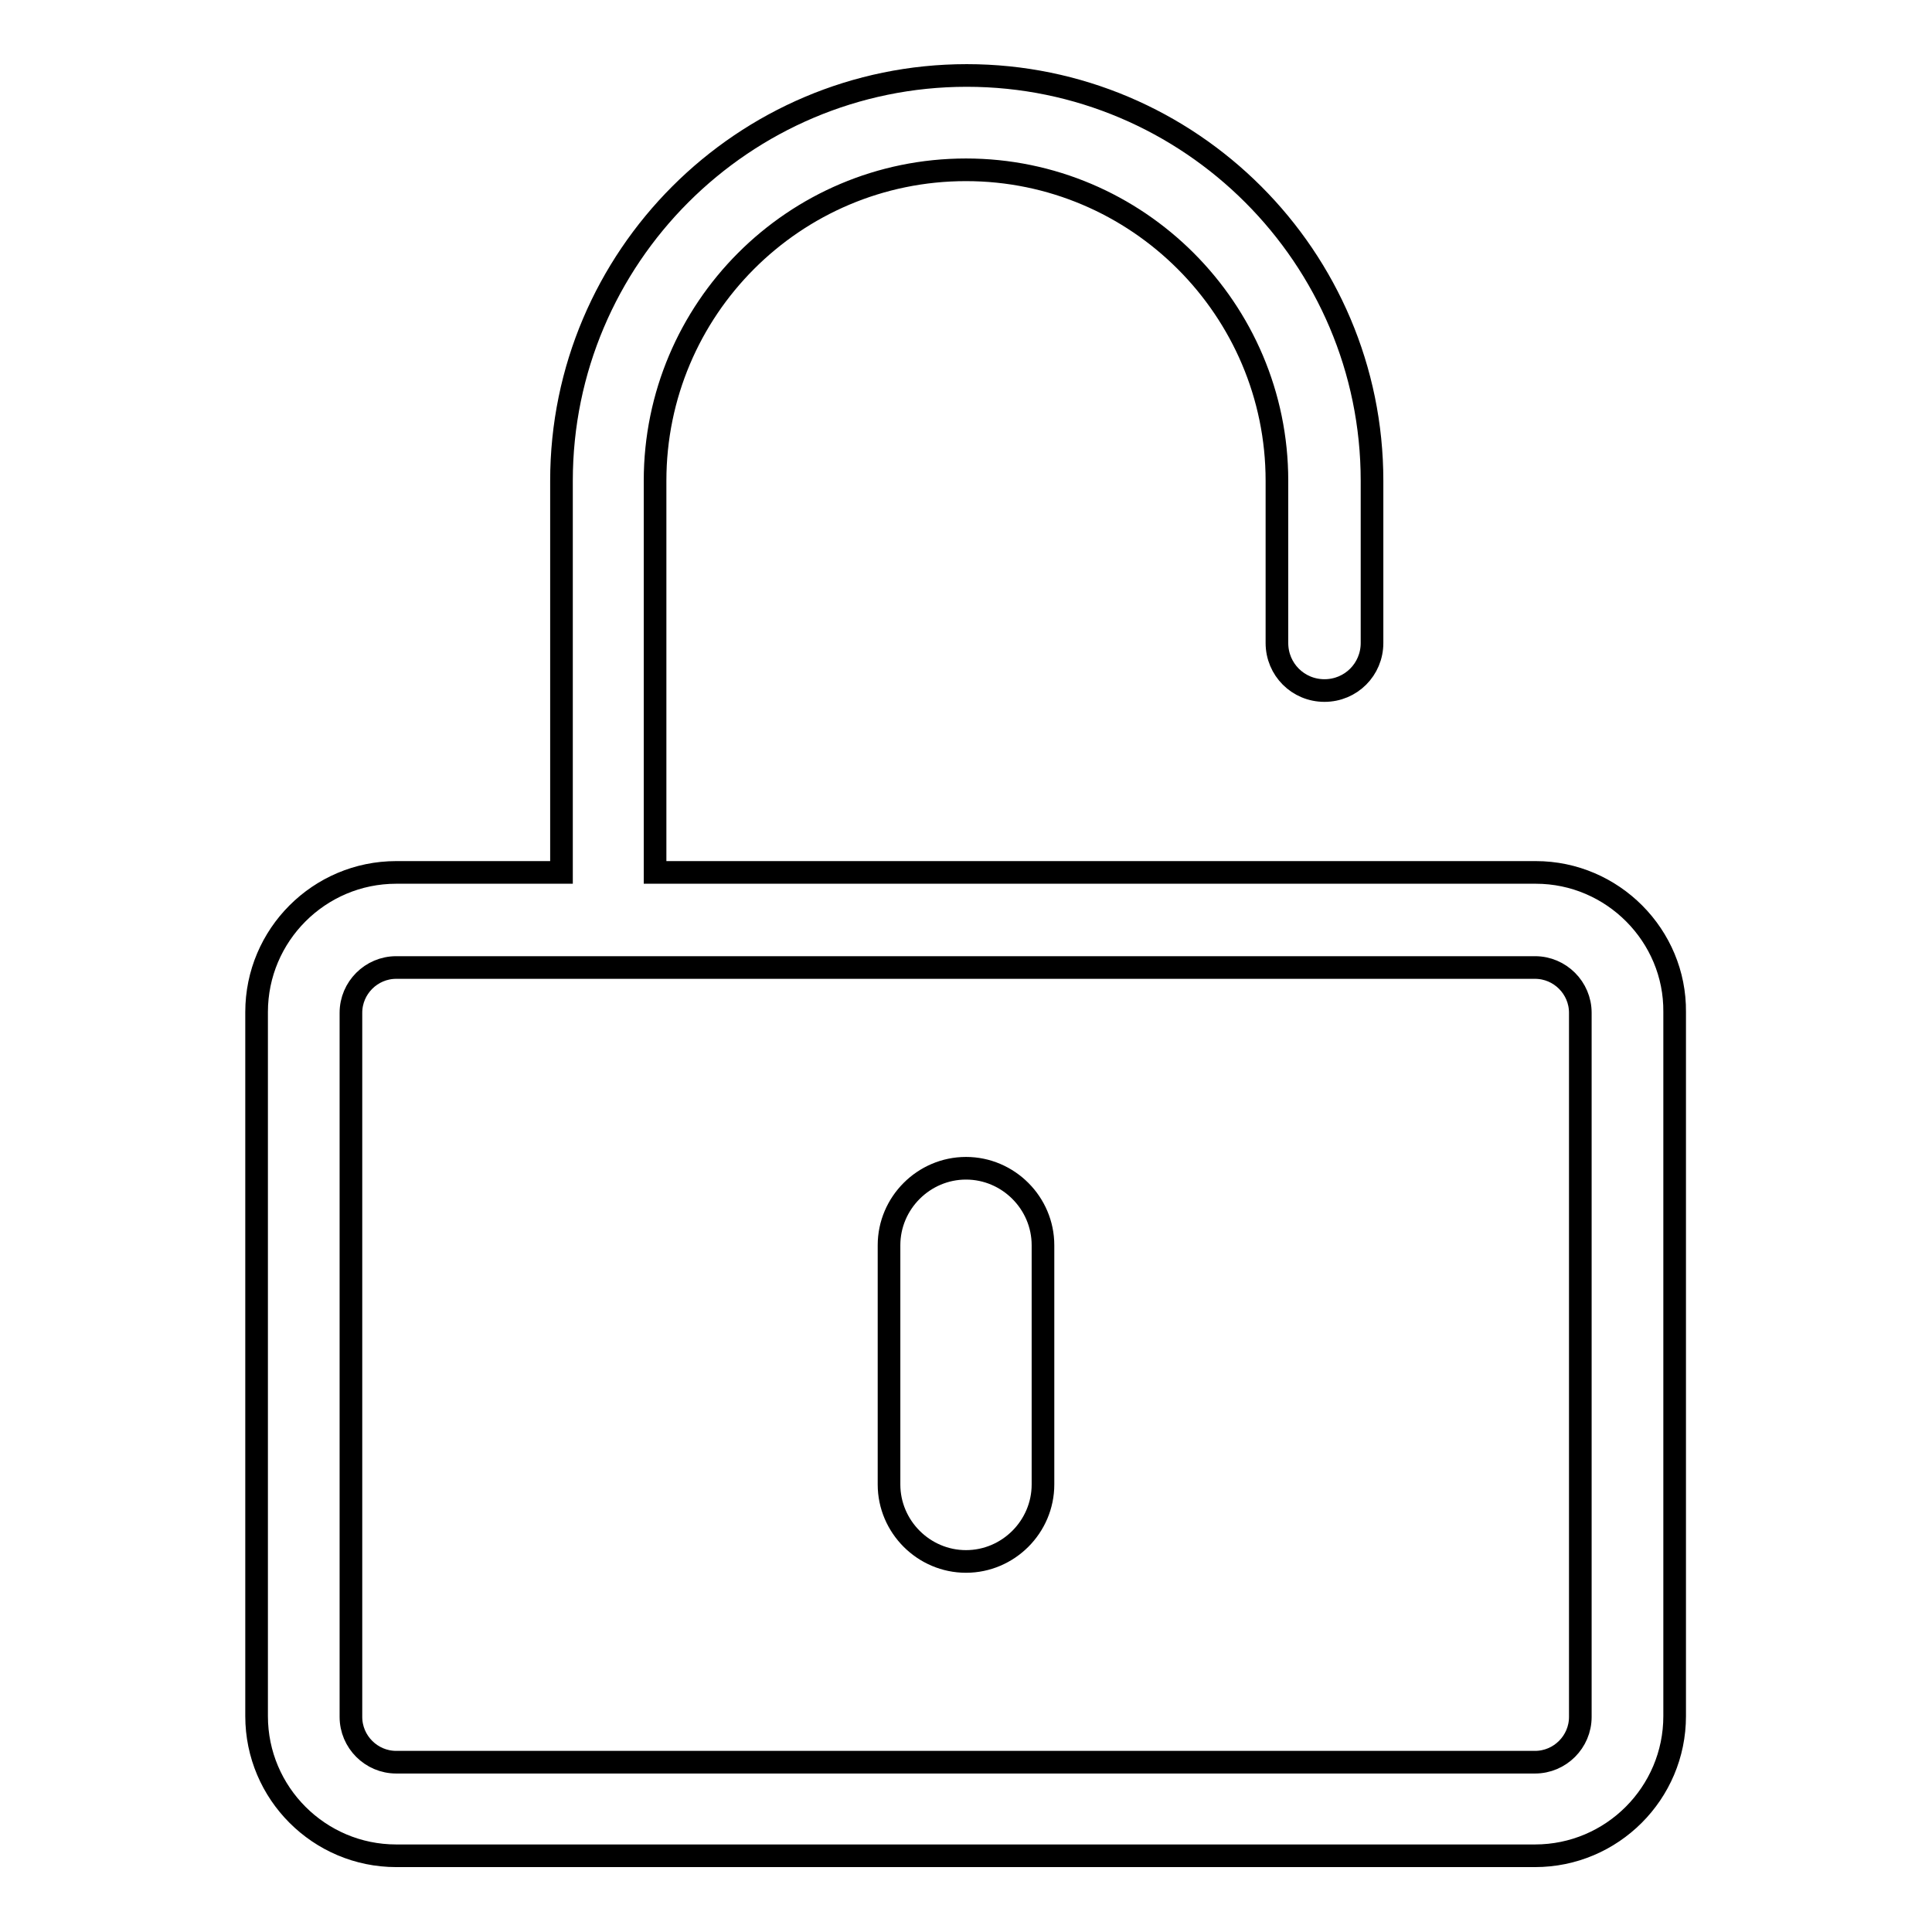
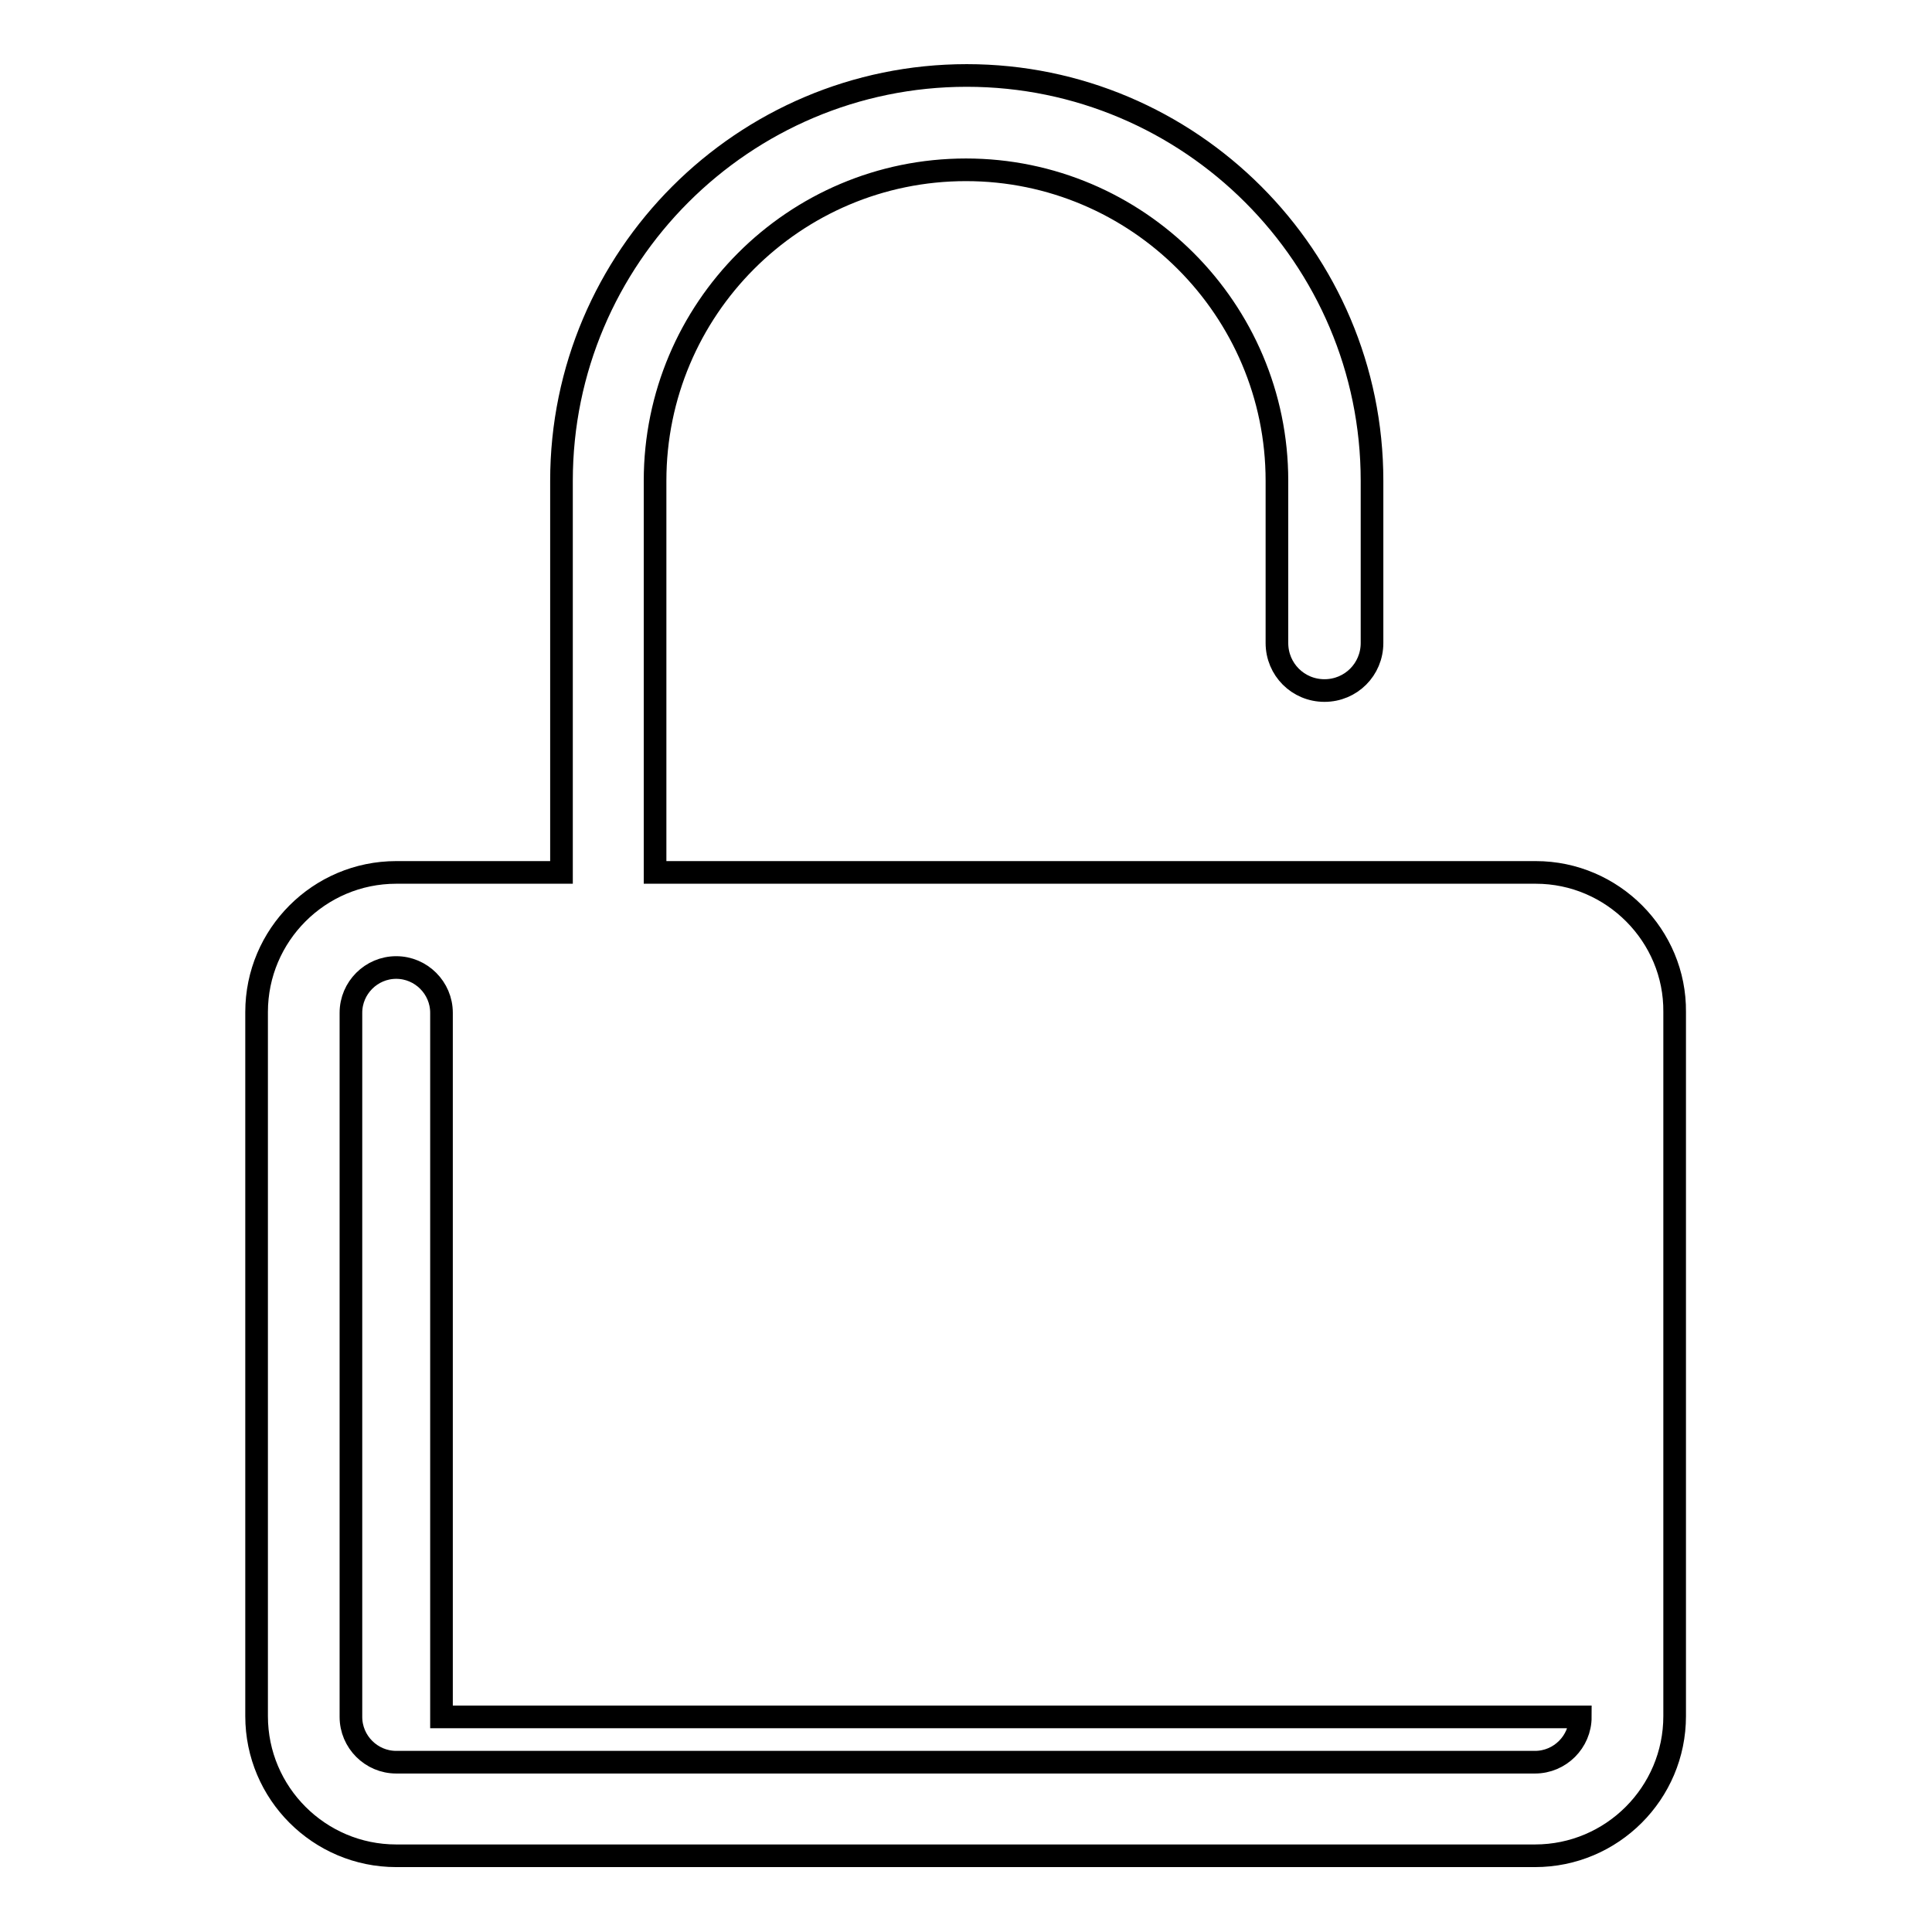
<svg xmlns="http://www.w3.org/2000/svg" version="1.1" x="0px" y="0px" viewBox="0 0 256 256" enable-background="new 0 0 256 256" xml:space="preserve">
  <g>
    <g>
-       <path stroke-width="3" fill-opacity="0" stroke="#000000" d="M203.5,115.6H86.8V63.7c0-22.7,18.4-41.2,41.2-41.2c22.7,0,41.2,18.5,41.2,41.2v21.5c0,3.5,2.8,6.3,6.3,6.3c3.5,0,6.3-2.8,6.3-6.3V63.7c0-29.6-24.1-53.7-53.7-53.7c-29.6,0-53.7,24.1-53.7,53.7v51.9H52.5c-10.2,0-18.5,8.3-18.5,18.5v93.3c0,10.2,8.3,18.5,18.5,18.5h150.9c10.2,0,18.5-8.3,18.5-18.5v-93.3C222,124,213.7,115.6,203.5,115.6z M209.4,227.5c0,3.3-2.7,6-6,6H52.5c-3.3,0-6-2.7-6-6v-93.3c0-3.3,2.7-6,6-6h150.9c3.3,0,6,2.7,6,6V227.5z" />
-       <path stroke-width="3" fill-opacity="0" stroke="#000000" d="M128,154.8c-5.6,0-10.2,4.6-10.2,10.2v31.7c0,5.6,4.6,10.2,10.2,10.2c5.6,0,10.2-4.6,10.2-10.2V165C138.2,159.4,133.6,154.8,128,154.8z" />
+       <path stroke-width="3" fill-opacity="0" stroke="#000000" d="M203.5,115.6H86.8V63.7c0-22.7,18.4-41.2,41.2-41.2c22.7,0,41.2,18.5,41.2,41.2v21.5c0,3.5,2.8,6.3,6.3,6.3c3.5,0,6.3-2.8,6.3-6.3V63.7c0-29.6-24.1-53.7-53.7-53.7c-29.6,0-53.7,24.1-53.7,53.7v51.9H52.5c-10.2,0-18.5,8.3-18.5,18.5v93.3c0,10.2,8.3,18.5,18.5,18.5h150.9c10.2,0,18.5-8.3,18.5-18.5v-93.3C222,124,213.7,115.6,203.5,115.6z M209.4,227.5c0,3.3-2.7,6-6,6H52.5c-3.3,0-6-2.7-6-6v-93.3c0-3.3,2.7-6,6-6c3.3,0,6,2.7,6,6V227.5z" />
    </g>
  </g>
</svg>